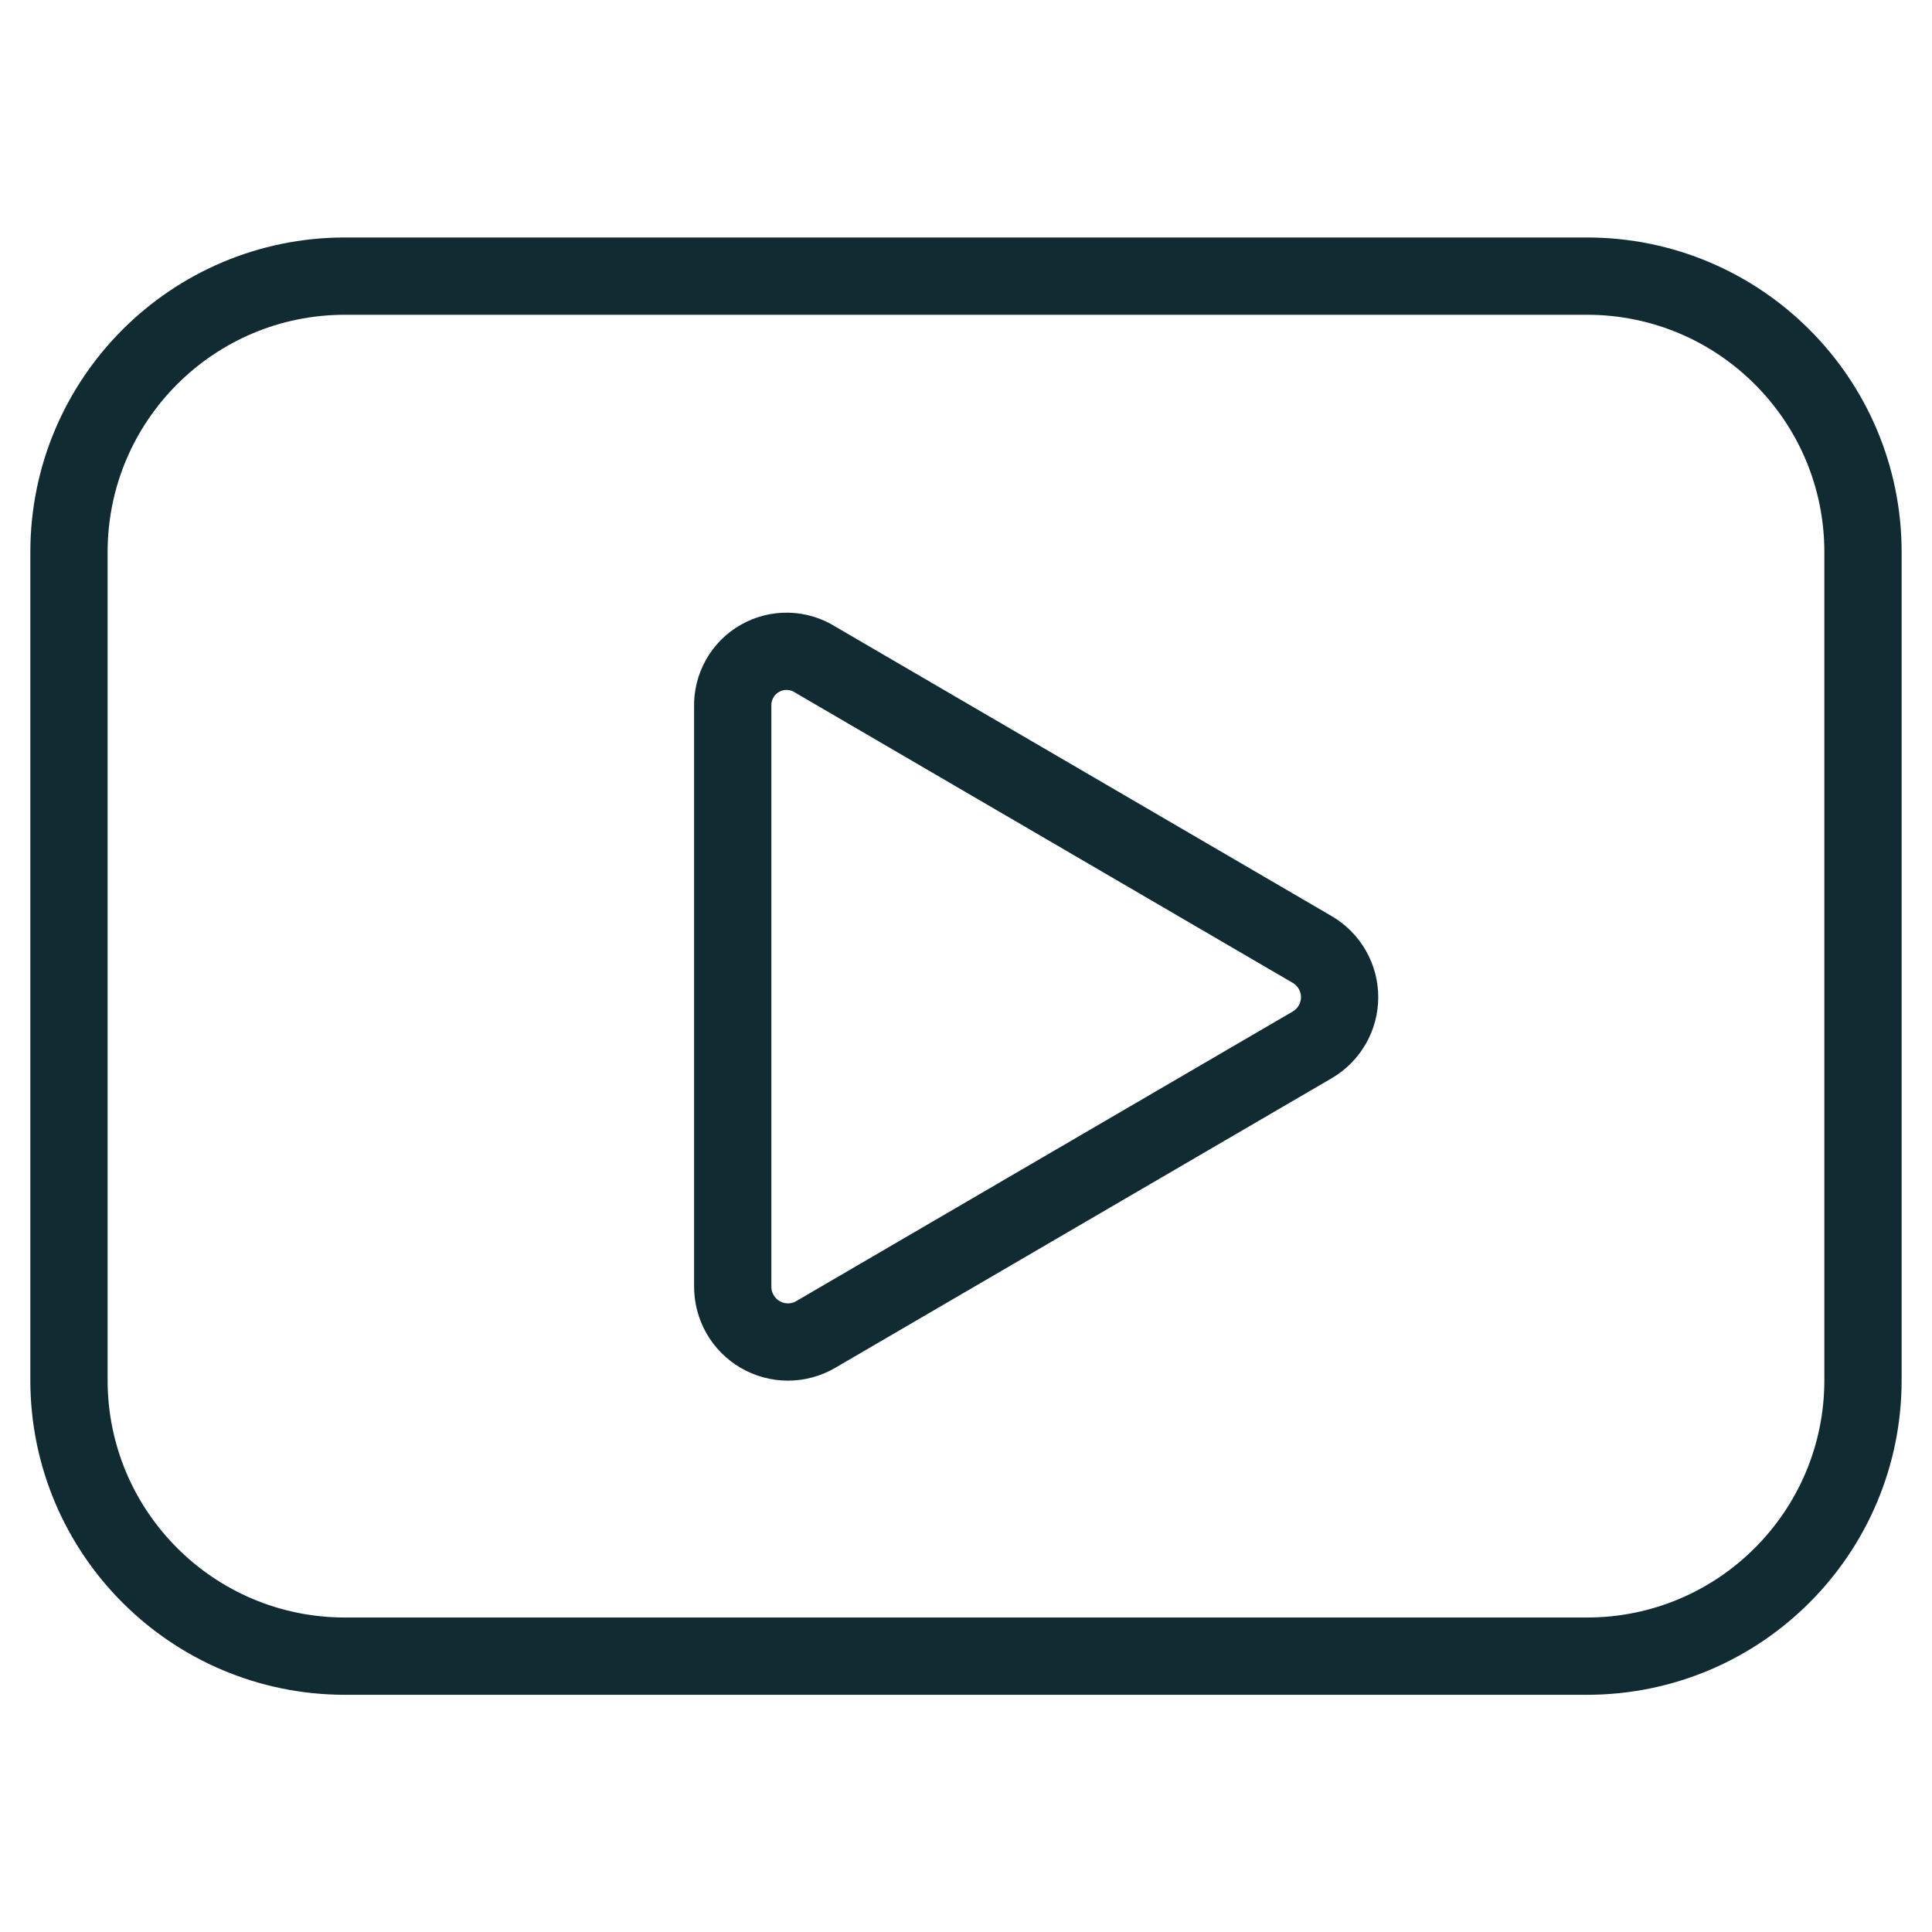
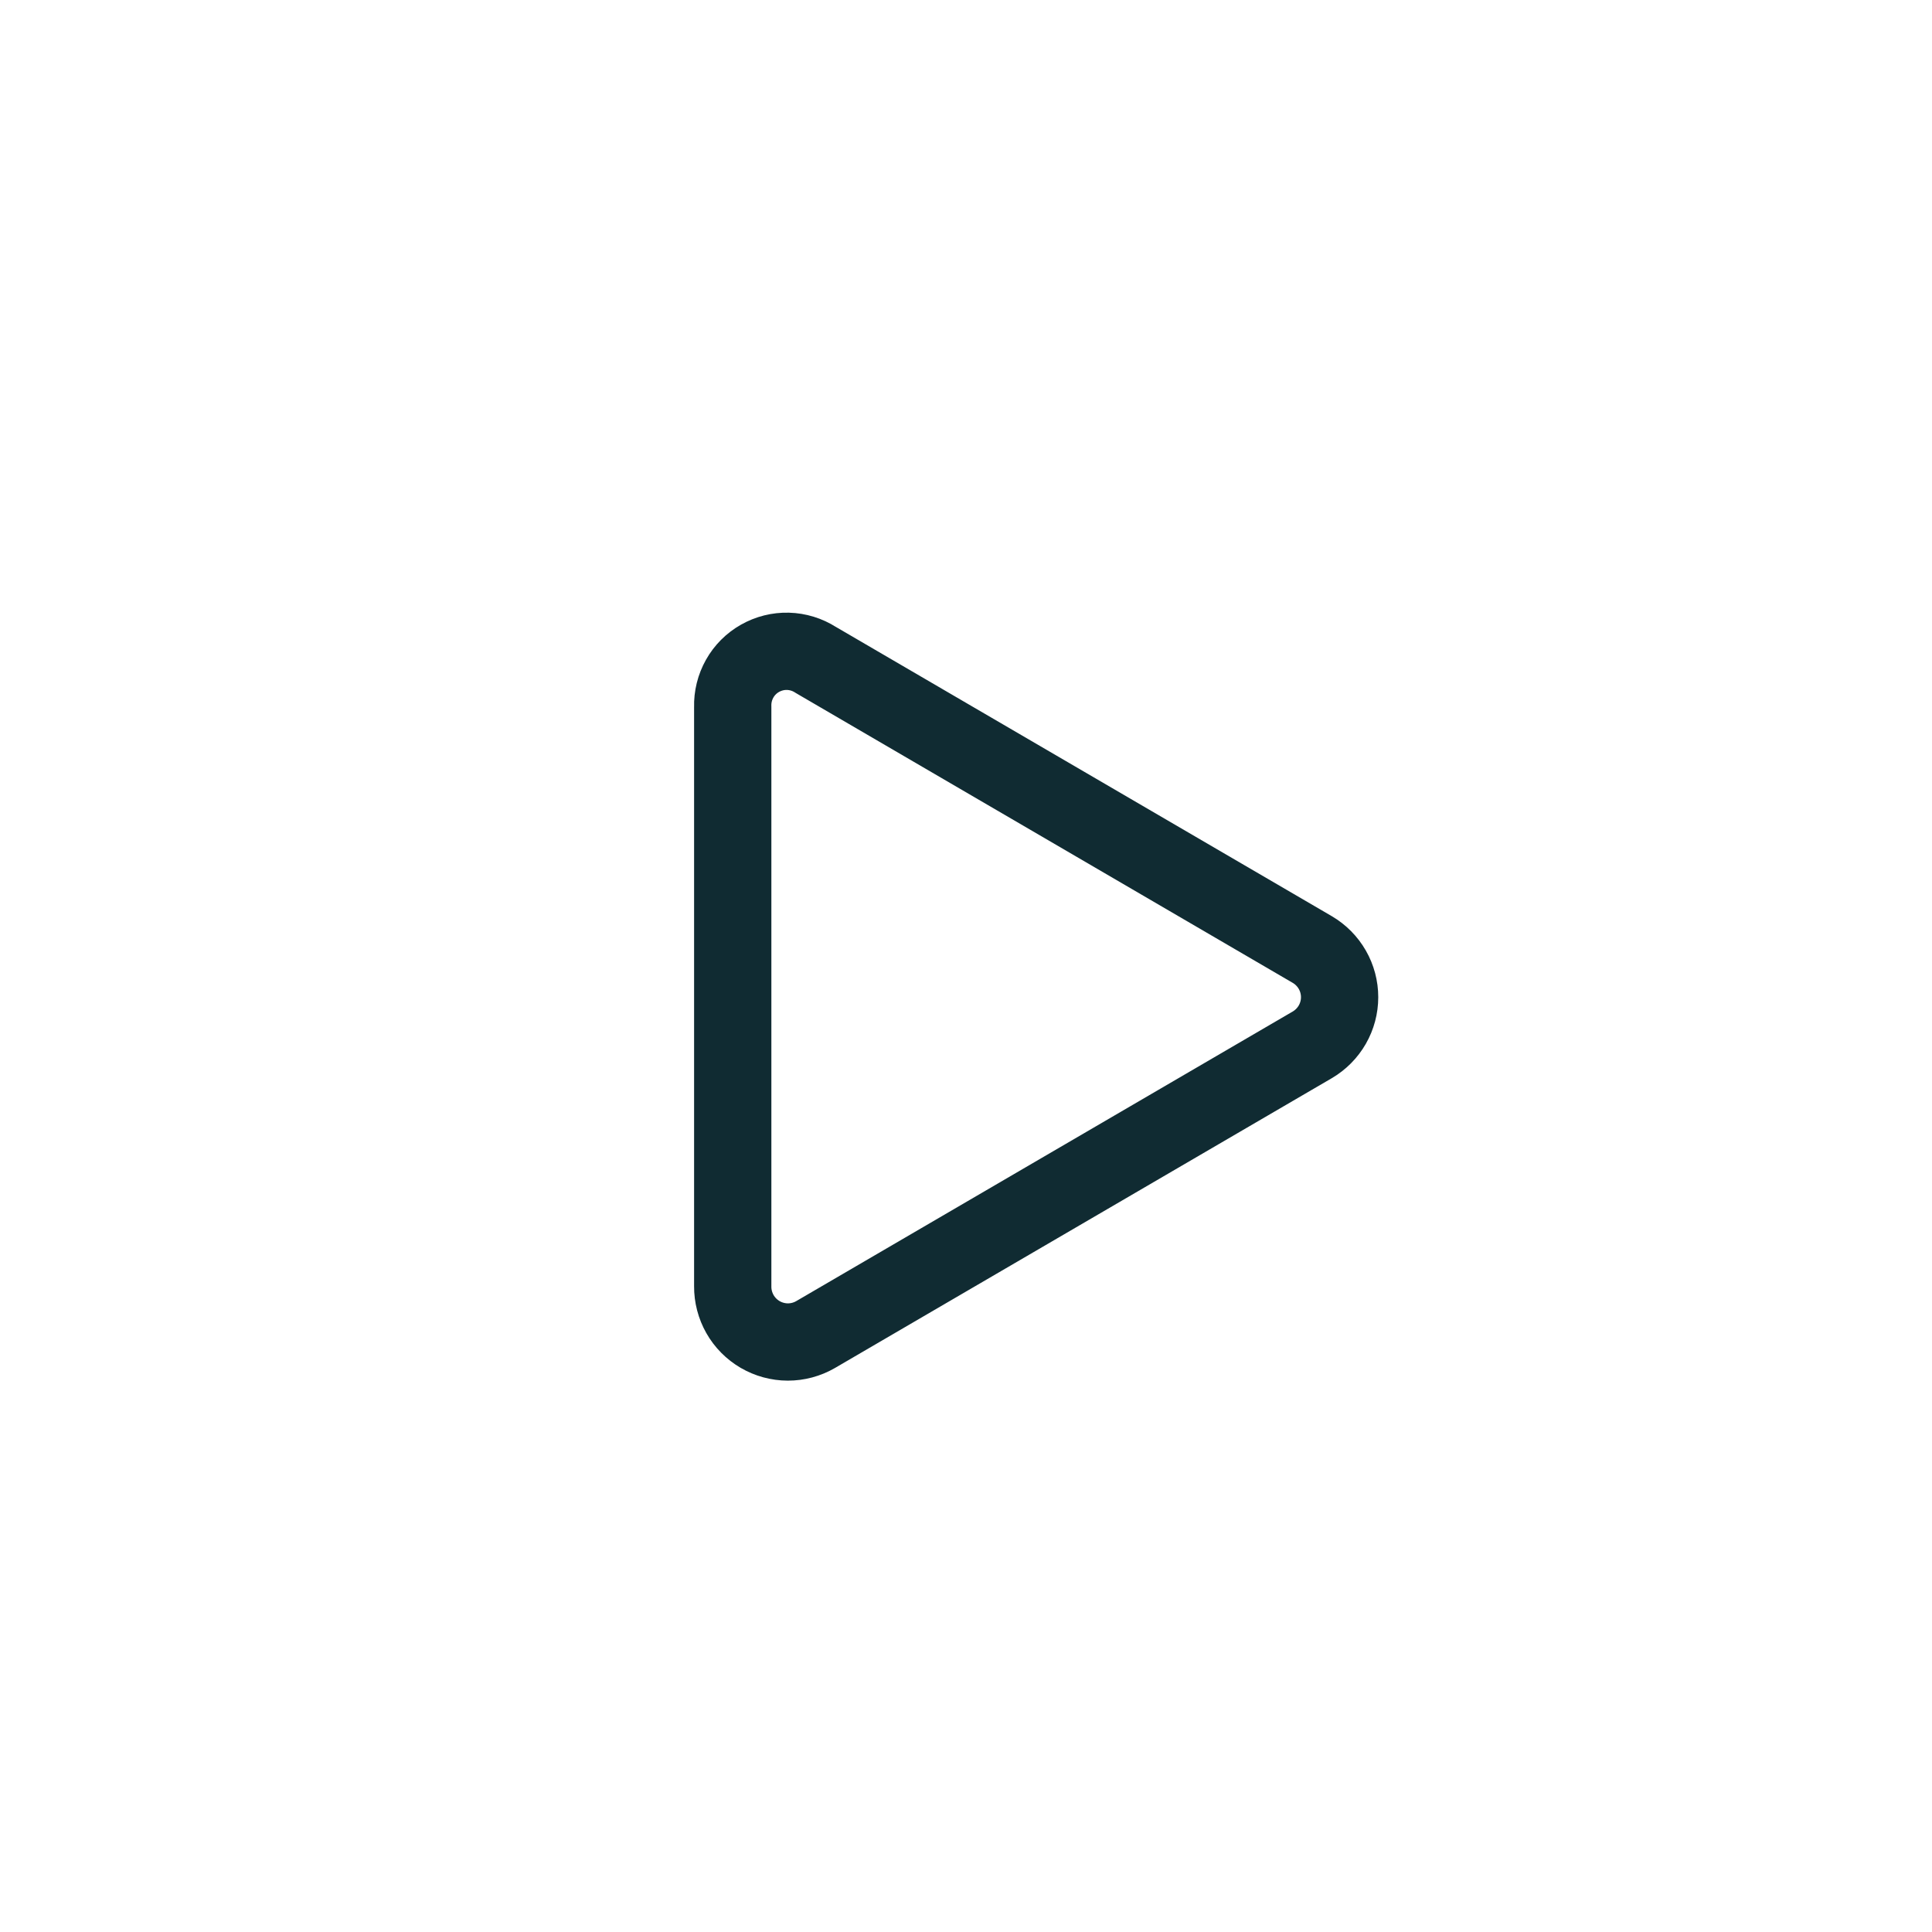
<svg xmlns="http://www.w3.org/2000/svg" width="50" height="50" viewBox="0 0 50 50" fill="none">
-   <path d="M41.071 7.146H8.928C4.983 7.146 1.785 10.345 1.785 14.289V35.718C1.785 39.663 4.983 42.861 8.928 42.861H41.071C45.016 42.861 48.214 39.663 48.214 35.718V14.289C48.214 10.345 45.016 7.146 41.071 7.146Z" stroke="#102B32" stroke-width="2" stroke-linecap="round" stroke-linejoin="round" />
  <path d="M18.963 33.289V18.289C18.956 18.036 19.018 17.786 19.142 17.565C19.266 17.344 19.449 17.161 19.669 17.037C19.89 16.912 20.14 16.849 20.393 16.856C20.646 16.863 20.893 16.939 21.106 17.075L33.964 24.575C34.178 24.701 34.356 24.881 34.48 25.097C34.604 25.313 34.669 25.558 34.669 25.807C34.669 26.056 34.604 26.301 34.48 26.517C34.356 26.733 34.178 26.913 33.964 27.039L21.106 34.539C20.888 34.665 20.641 34.731 20.389 34.731C20.137 34.73 19.89 34.663 19.672 34.536C19.455 34.409 19.274 34.227 19.15 34.008C19.026 33.789 18.961 33.541 18.963 33.289V33.289Z" stroke="#102B32" stroke-width="2" stroke-linecap="round" stroke-linejoin="round" />
</svg>